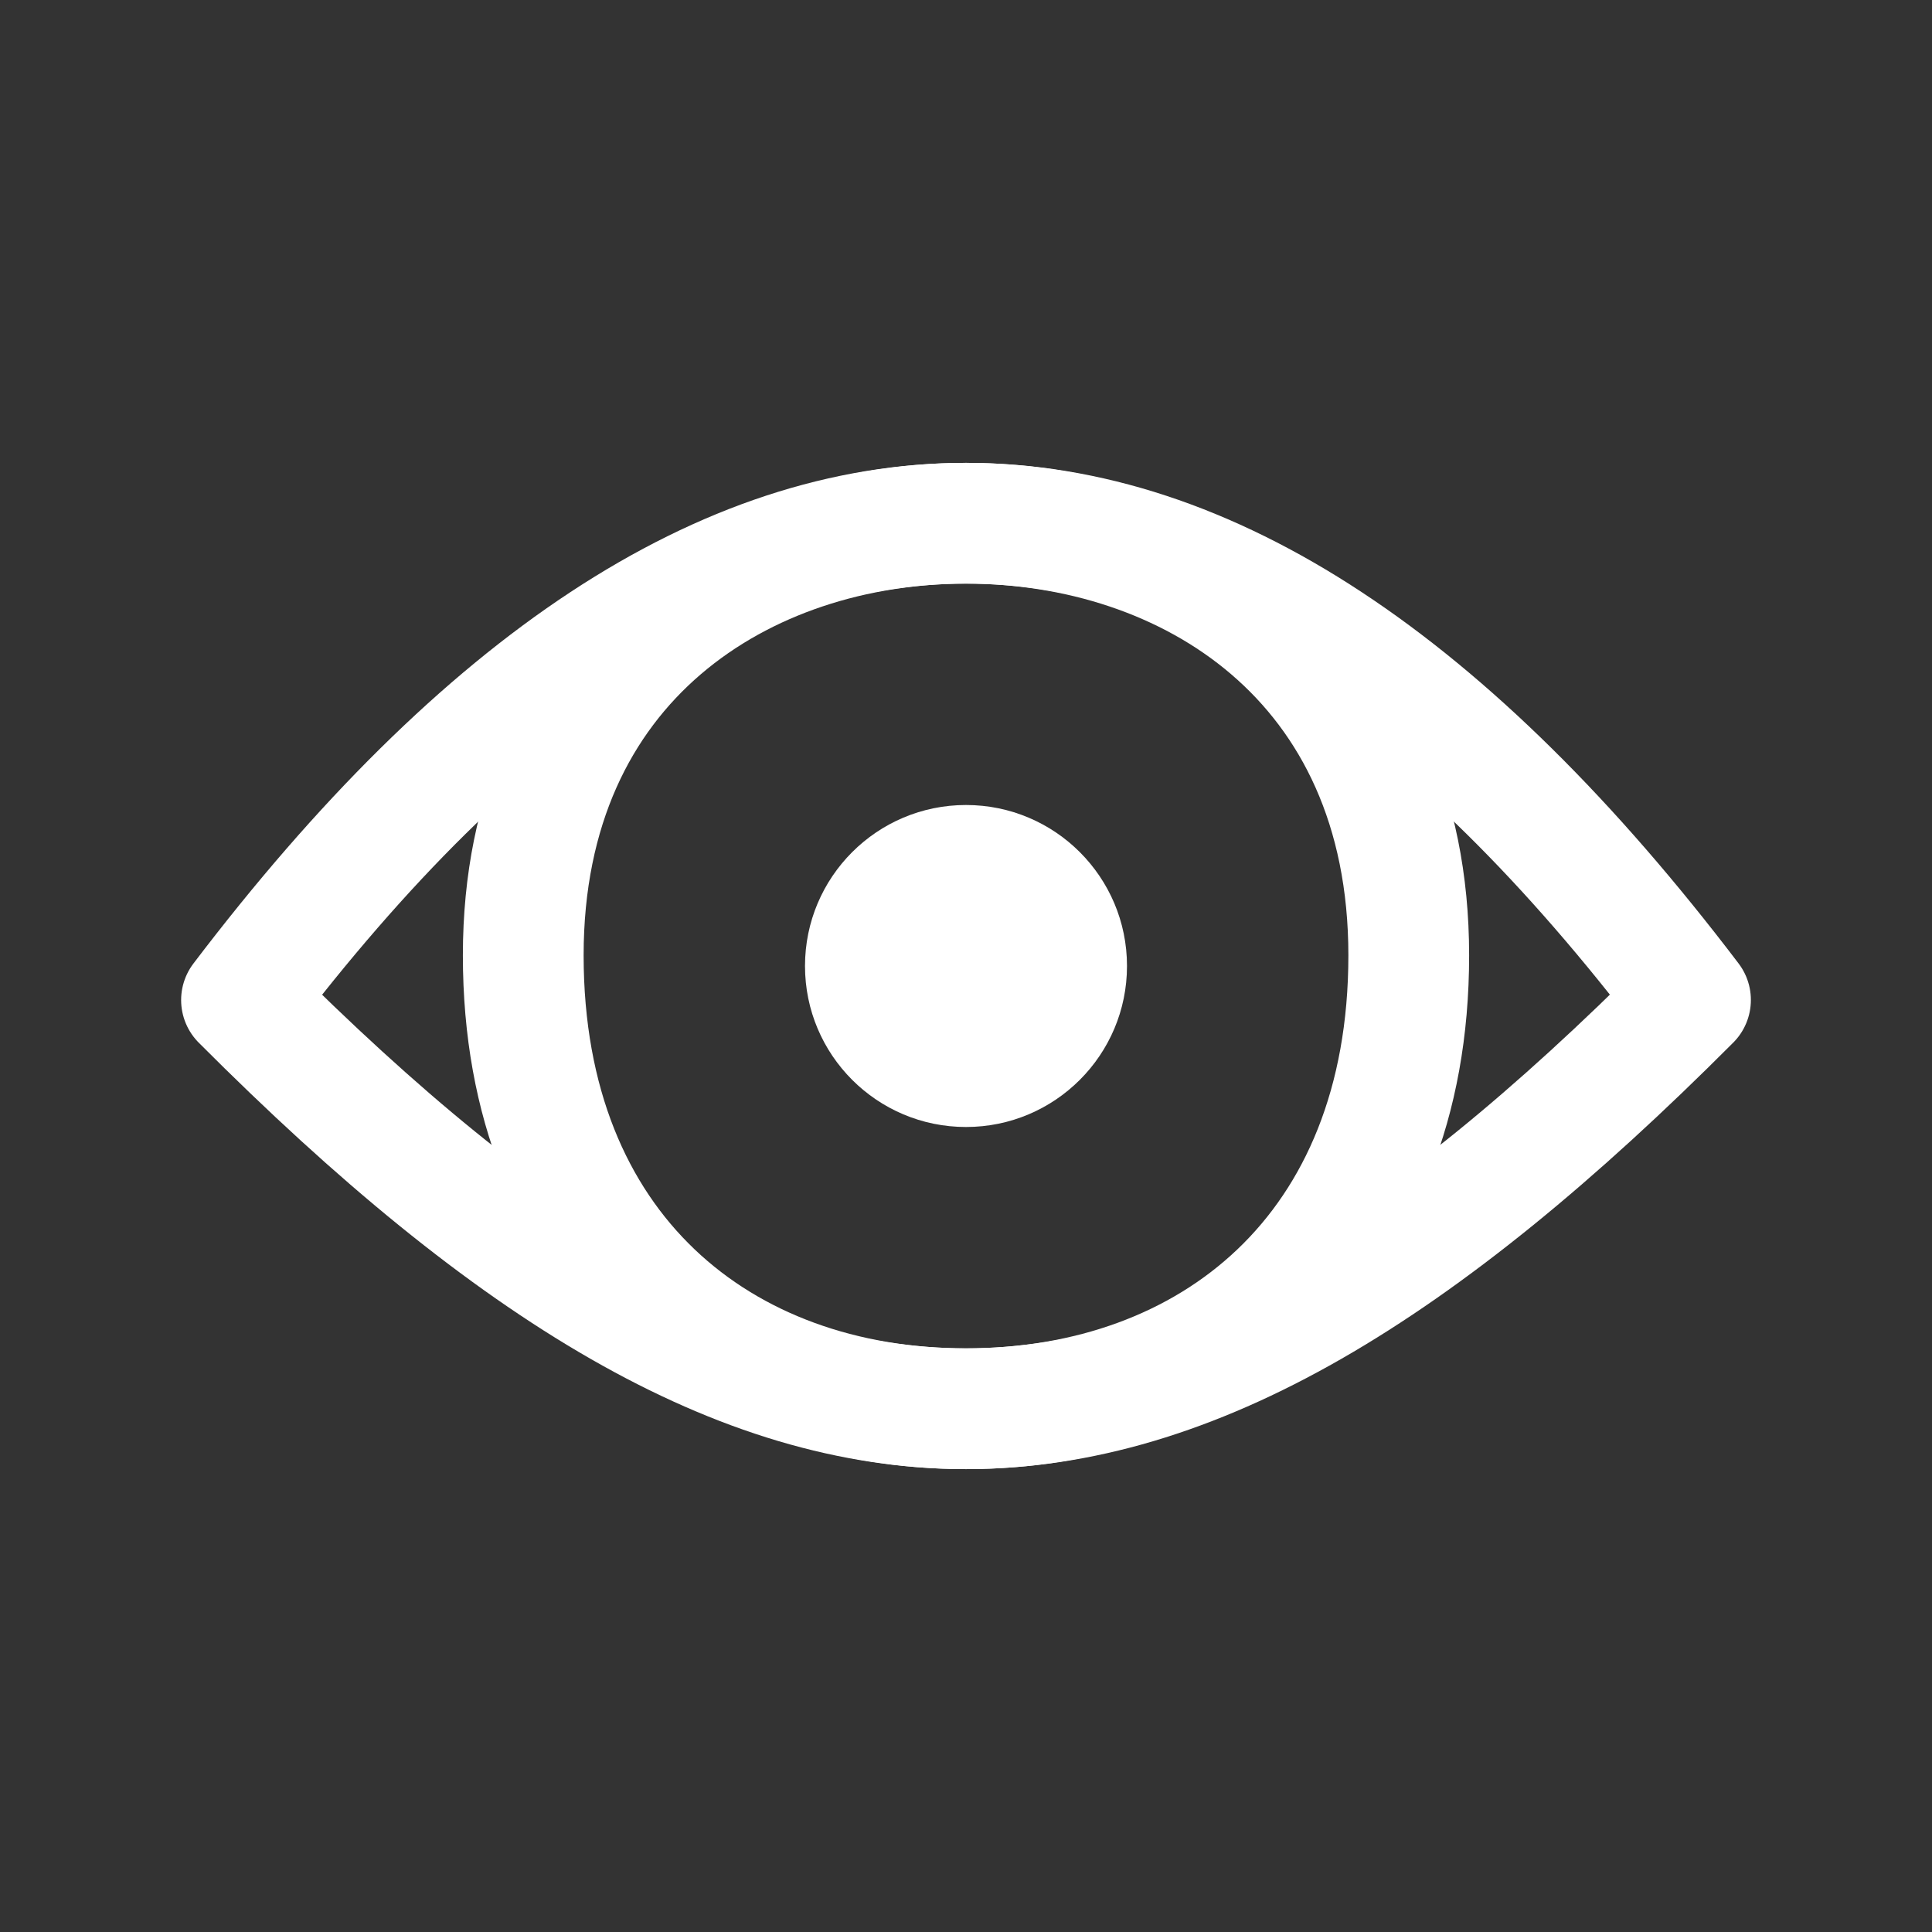
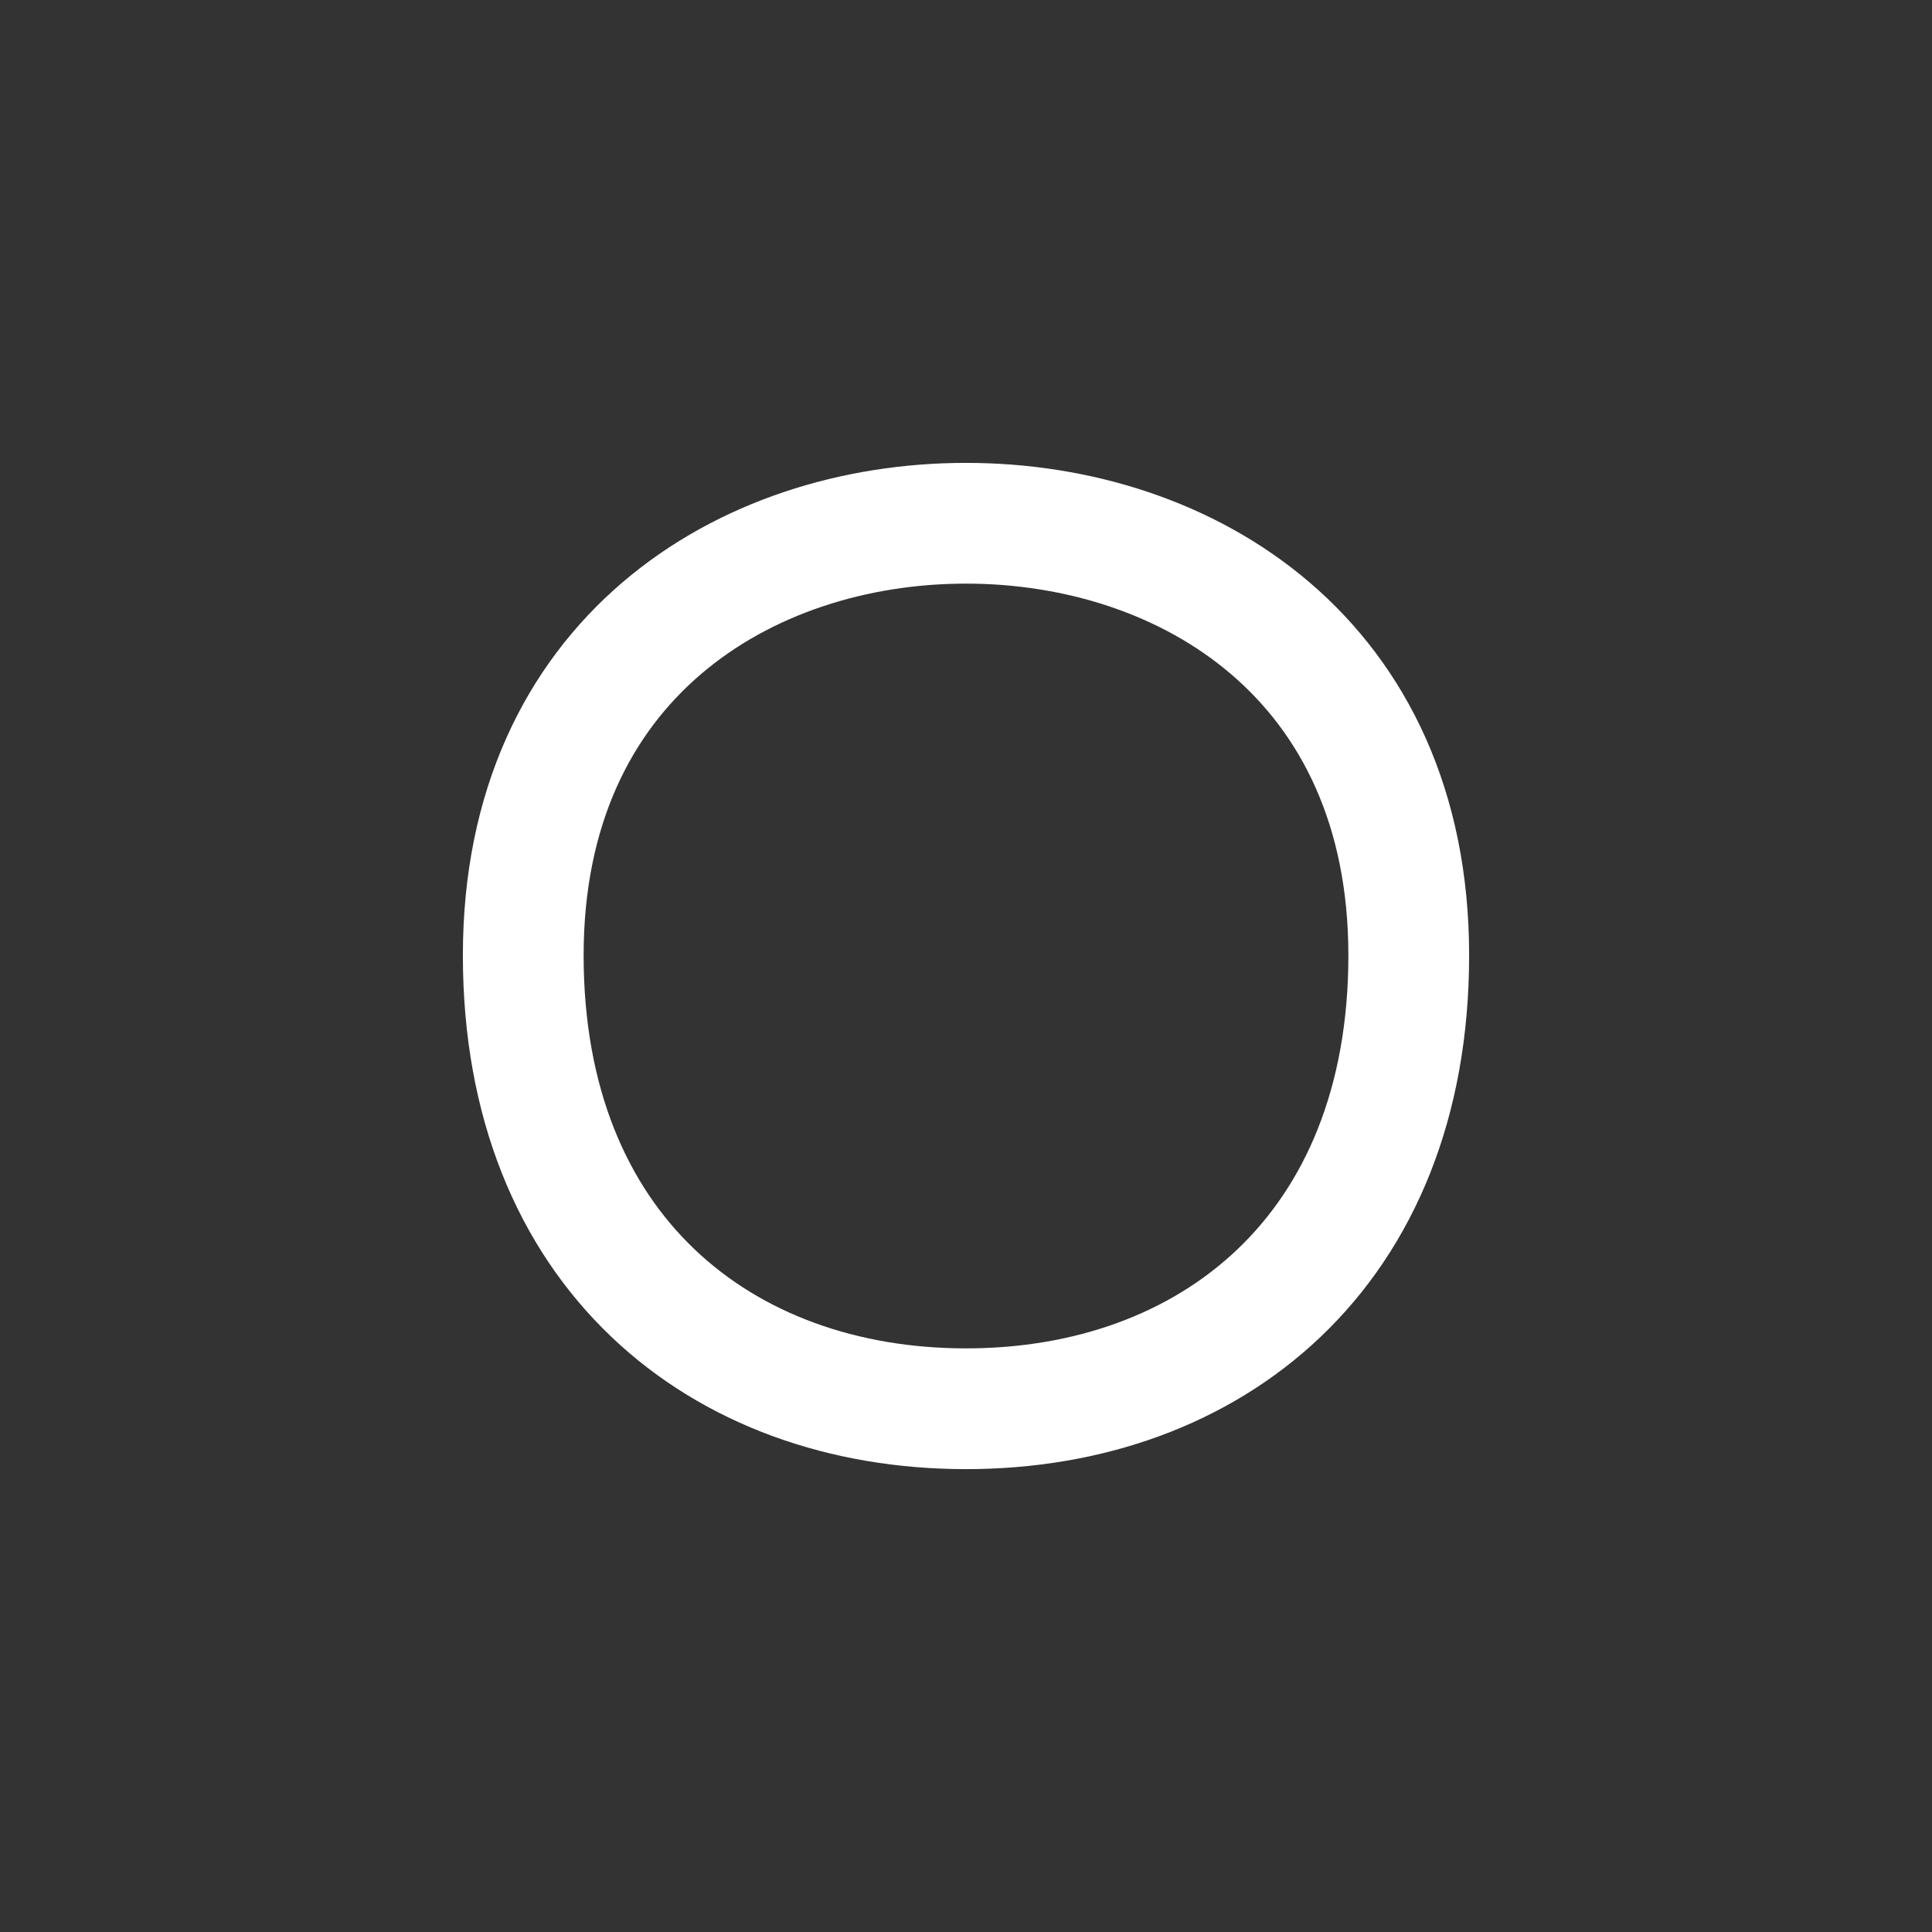
<svg xmlns="http://www.w3.org/2000/svg" width="24" height="24" viewBox="0 0 24 24" fill="none">
  <rect x="0" y="0" width="24" height="24" fill="#333333" stroke="none" />
  <path d="M17.5 11.868C17.5 15.544 15.038 17.5 12 17.5C8.962 17.5 6.5 15.544 6.5 11.868C6.5 8.192 9.25 6.5 12 6.5C14.75 6.5 17.5 8.192 17.5 11.868Z" stroke="white" stroke-width="1.5" stroke-linejoin="round" />
-   <path d="M3 12.423C9 4.526 15 4.525 21 12.422C14.25 19.192 9.75 19.192 3 12.423Z" stroke="white" stroke-width="1.5" stroke-linejoin="round" />
-   <circle cx="12" cy="12" r="2" fill="white" />
</svg>